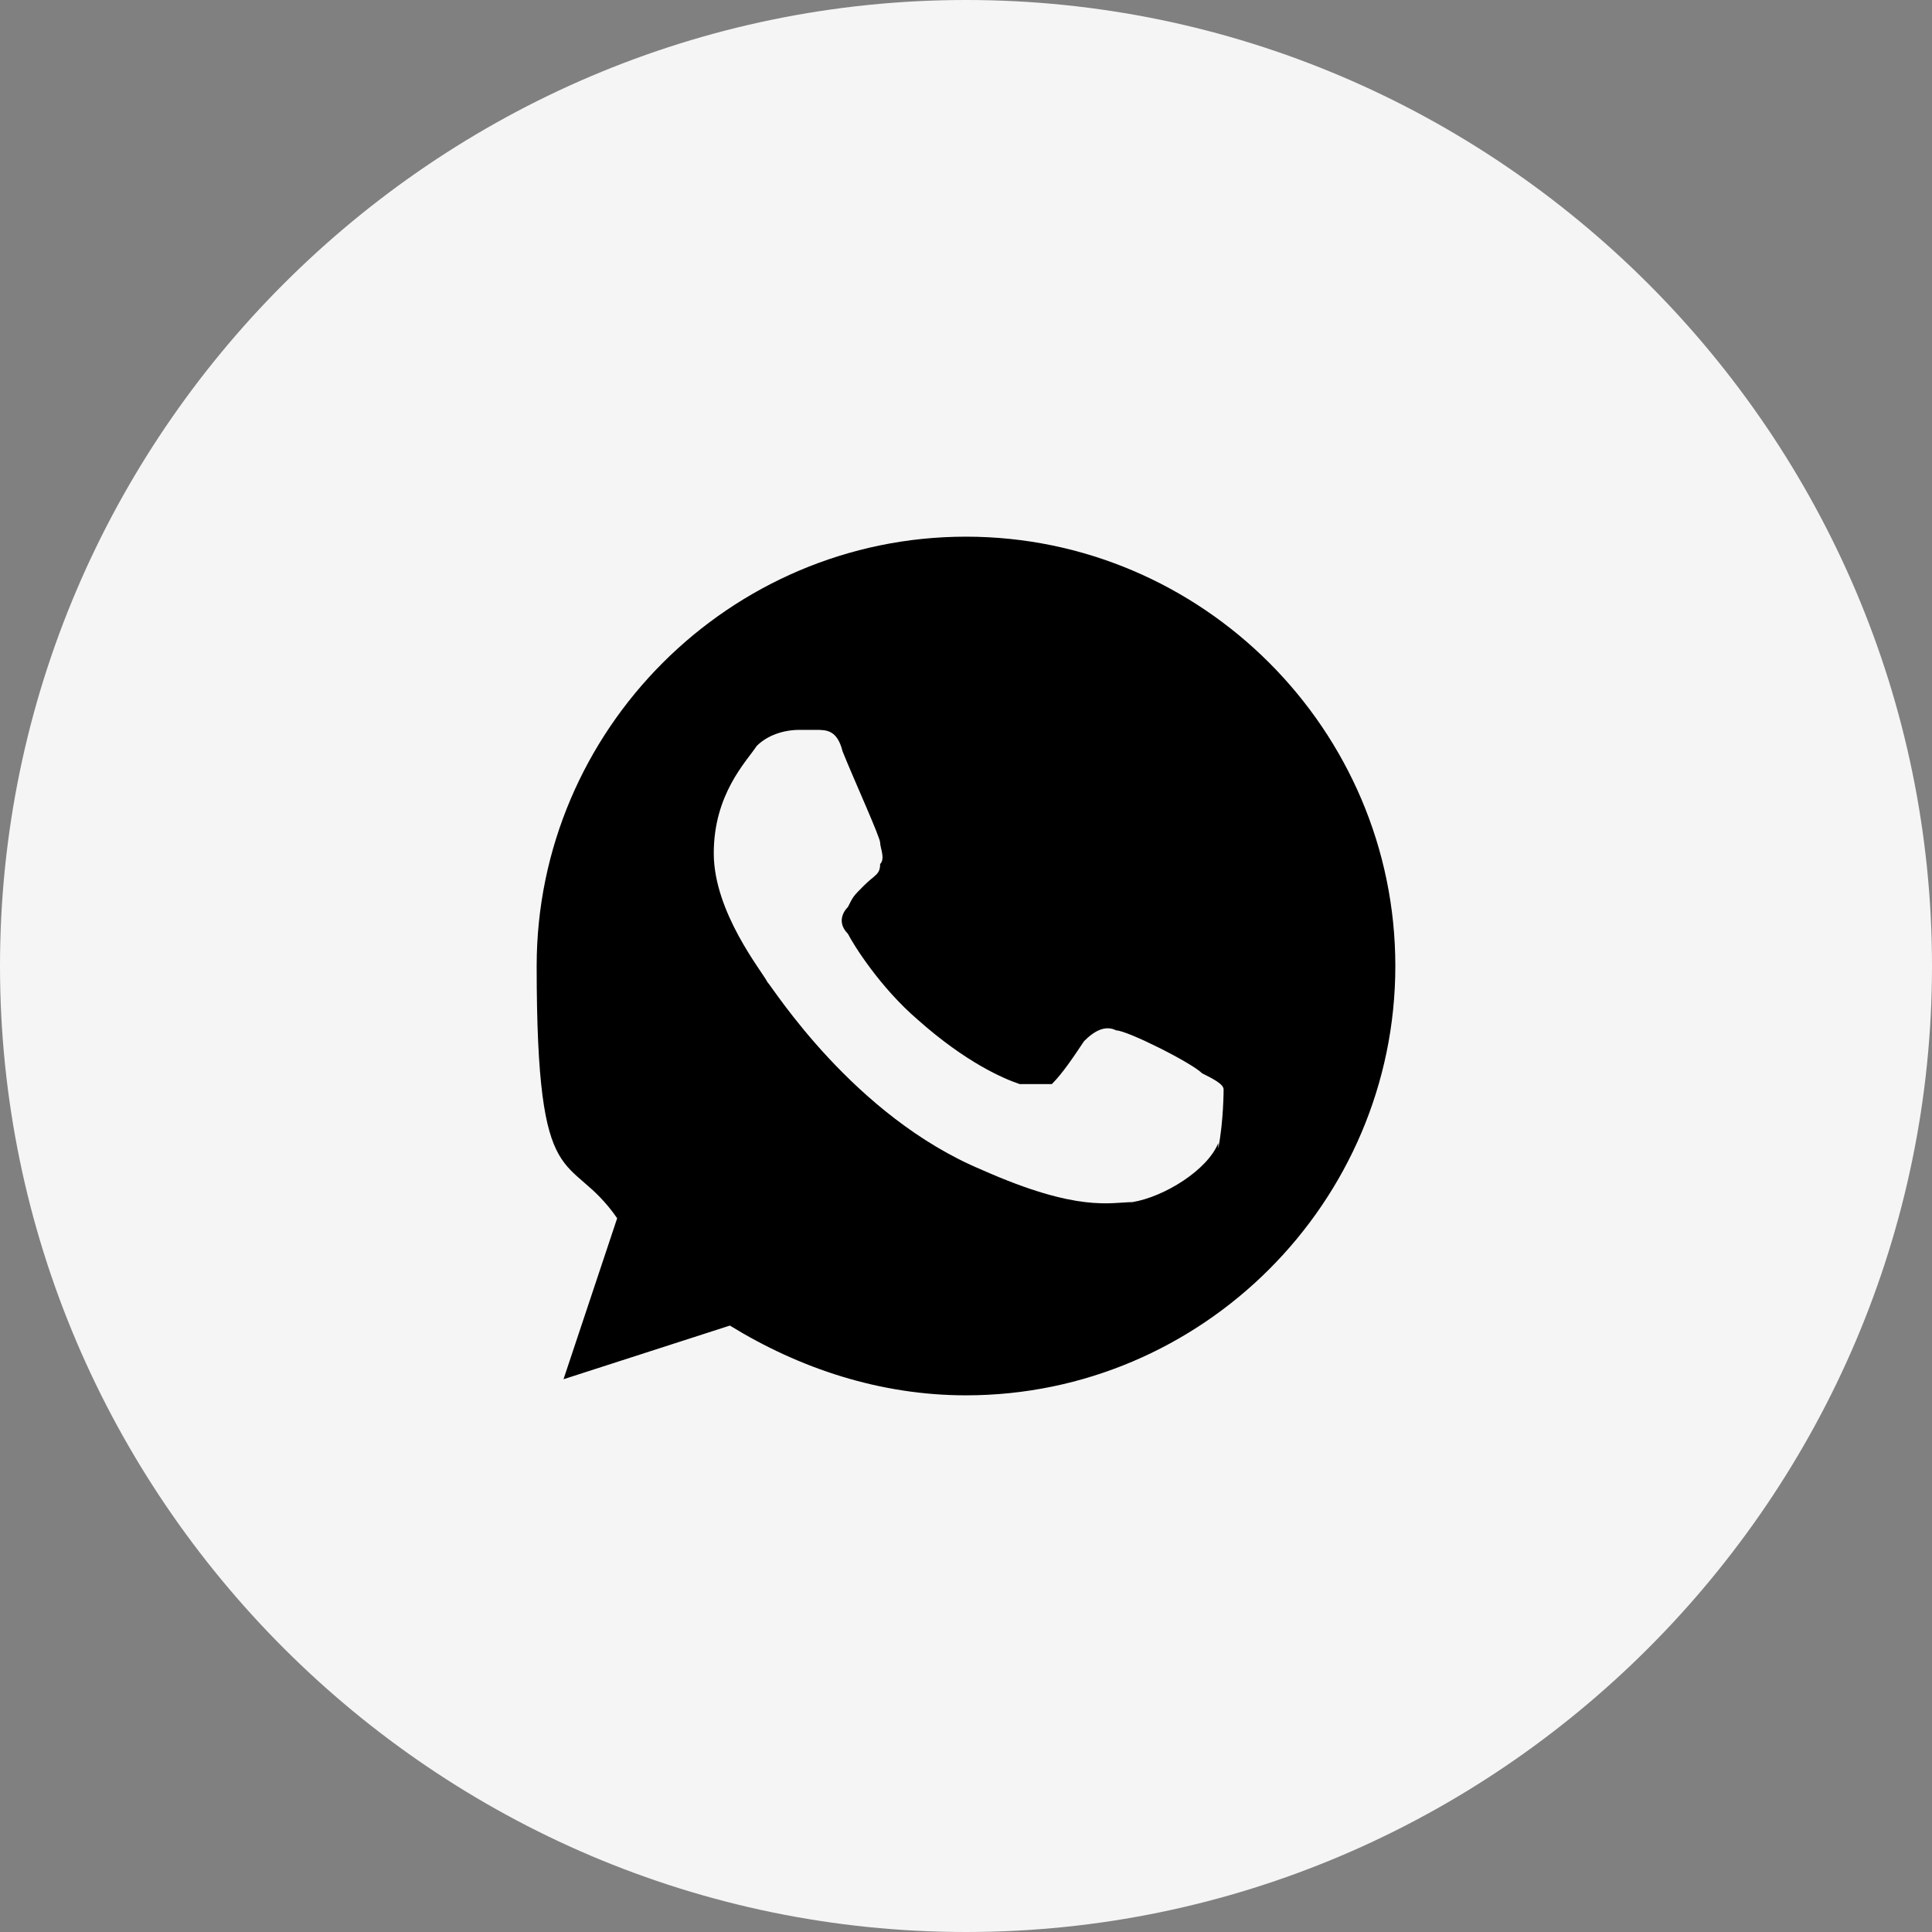
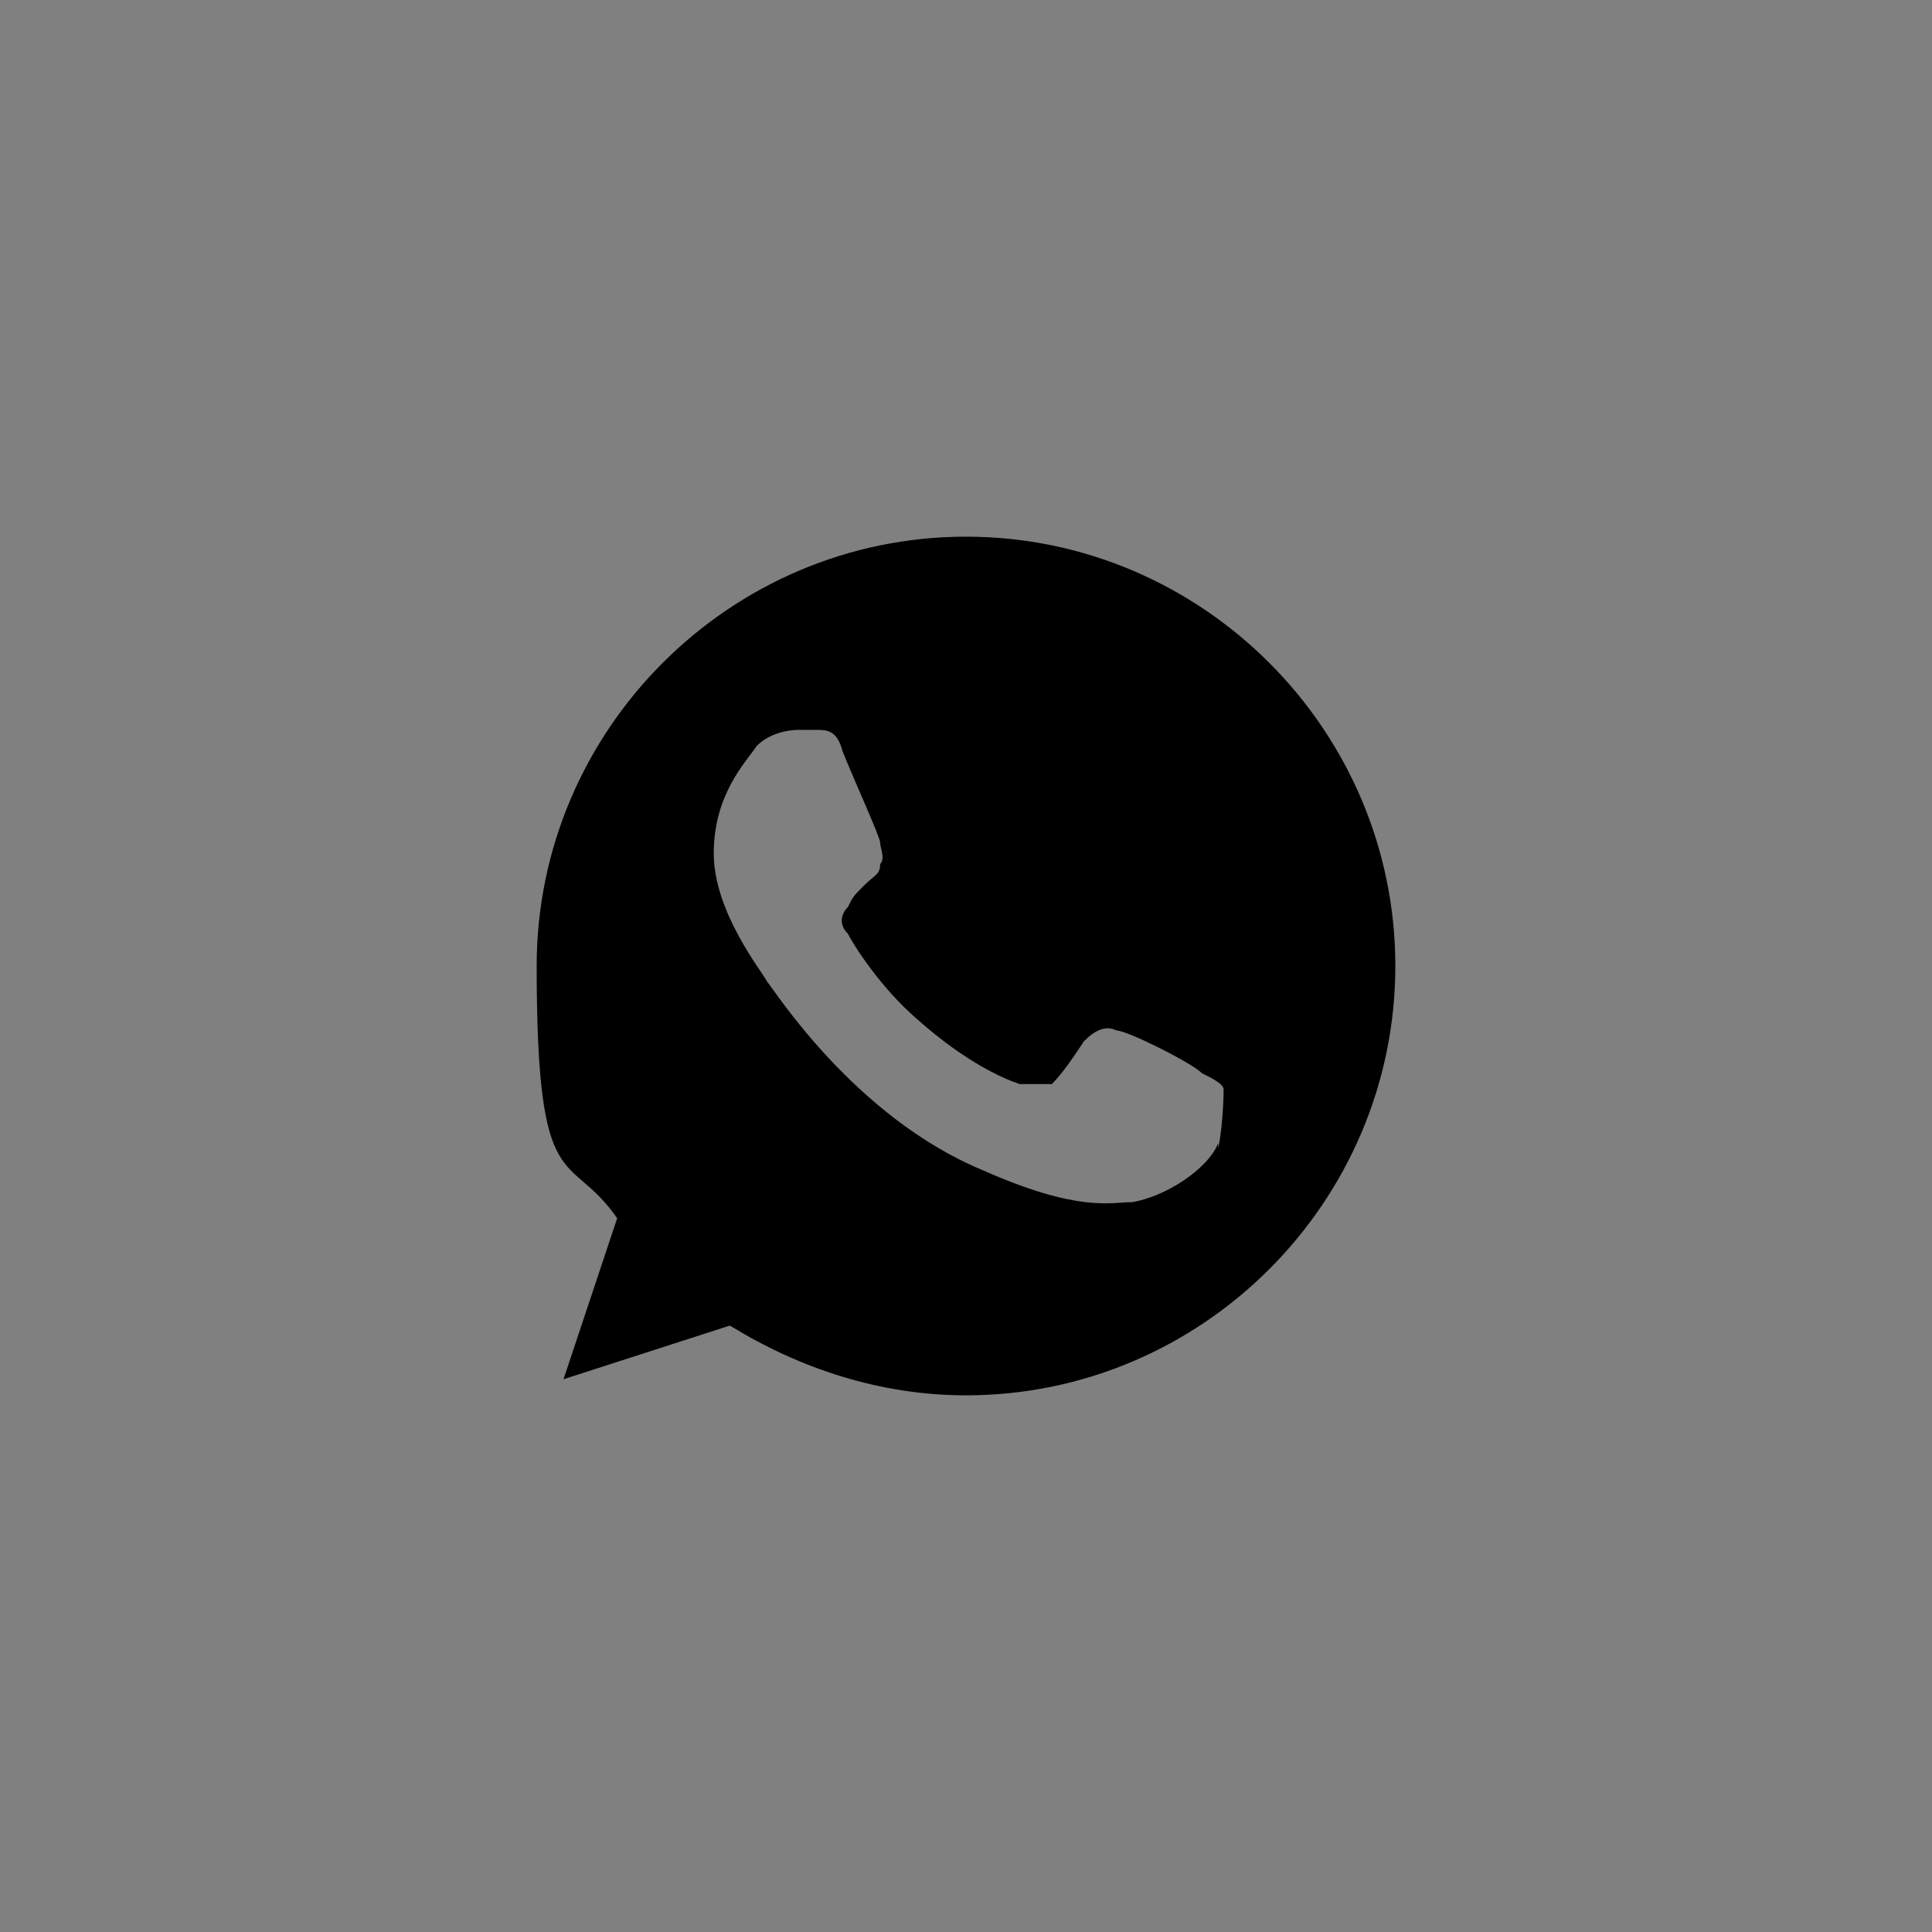
<svg xmlns="http://www.w3.org/2000/svg" id="Layer_1" version="1.1" viewBox="0 0 36 36">
  <rect x="0" y="0" width="36" height="36" fill="#808080" stroke="none" />
  <defs>
    <style>
      .st0 {
        fill: #f5f5f5;
      }
    </style>
  </defs>
-   <path class="st0" d="M18,0h0C27.9,0,36,8.1,36,18h0c0,9.9-8.1,18-18,18h0C8.1,36,0,27.9,0,18h0C0,8.1,8.1,0,18,0Z" />
  <path d="M18,10h0c-4.4,0-8,3.6-8,8s.6,3.4,1.5,4.7l-1,3,3.1-1c1.3.8,2.8,1.3,4.4,1.3,4.4,0,8-3.6,8-8s-3.6-8-8-8ZM22.7,21.3c-.2.5-1,1-1.6,1.1-.4,0-1,.2-2.8-.6-2.4-1-3.9-3.4-4-3.5-.1-.2-1-1.3-1-2.4s.6-1.7.8-2c.2-.2.5-.3.8-.3s.2,0,.3,0c.2,0,.4,0,.5.4.2.5.7,1.6.7,1.7,0,.1.1.3,0,.4,0,.2-.1.2-.3.4s-.2.2-.3.4c-.1.1-.2.3,0,.5.1.2.6,1,1.3,1.6.9.8,1.6,1.1,1.9,1.2.2,0,.4,0,.6,0,.2-.2.4-.5.6-.8.2-.2.4-.3.6-.2.2,0,1.4.6,1.6.8.2.1.4.2.4.3,0,0,0,.6-.1,1.1Z" />
</svg>